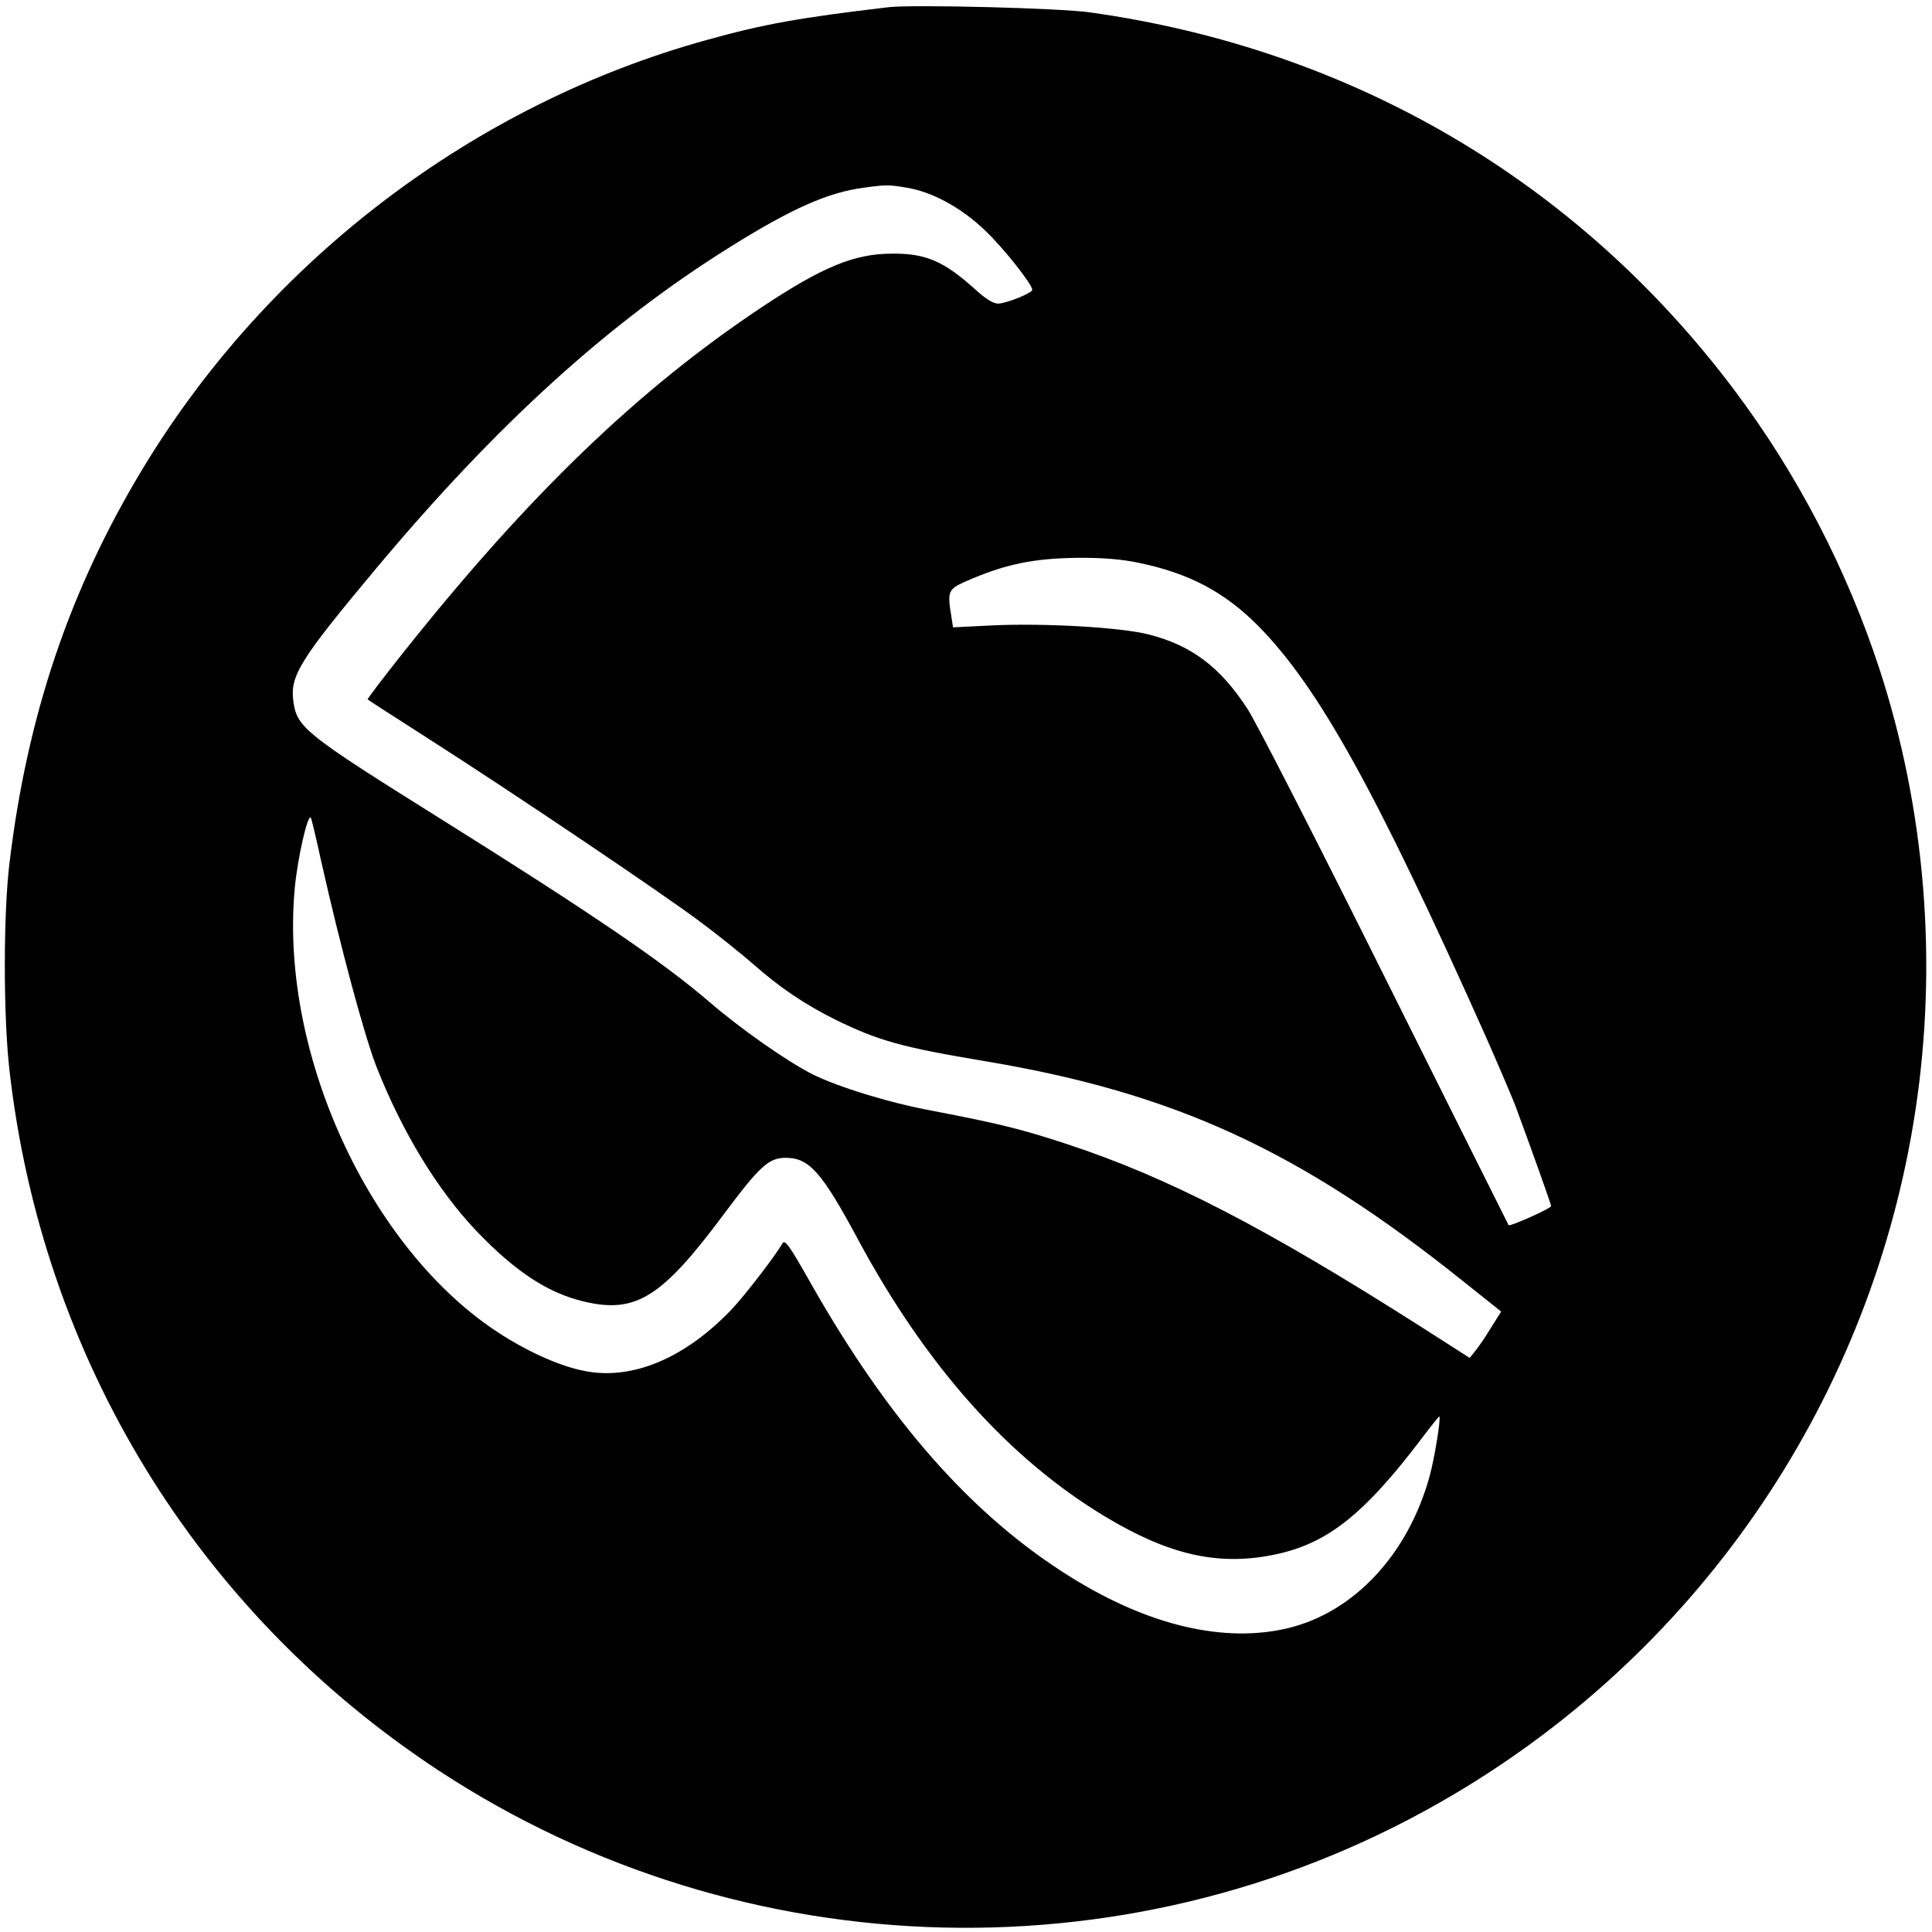
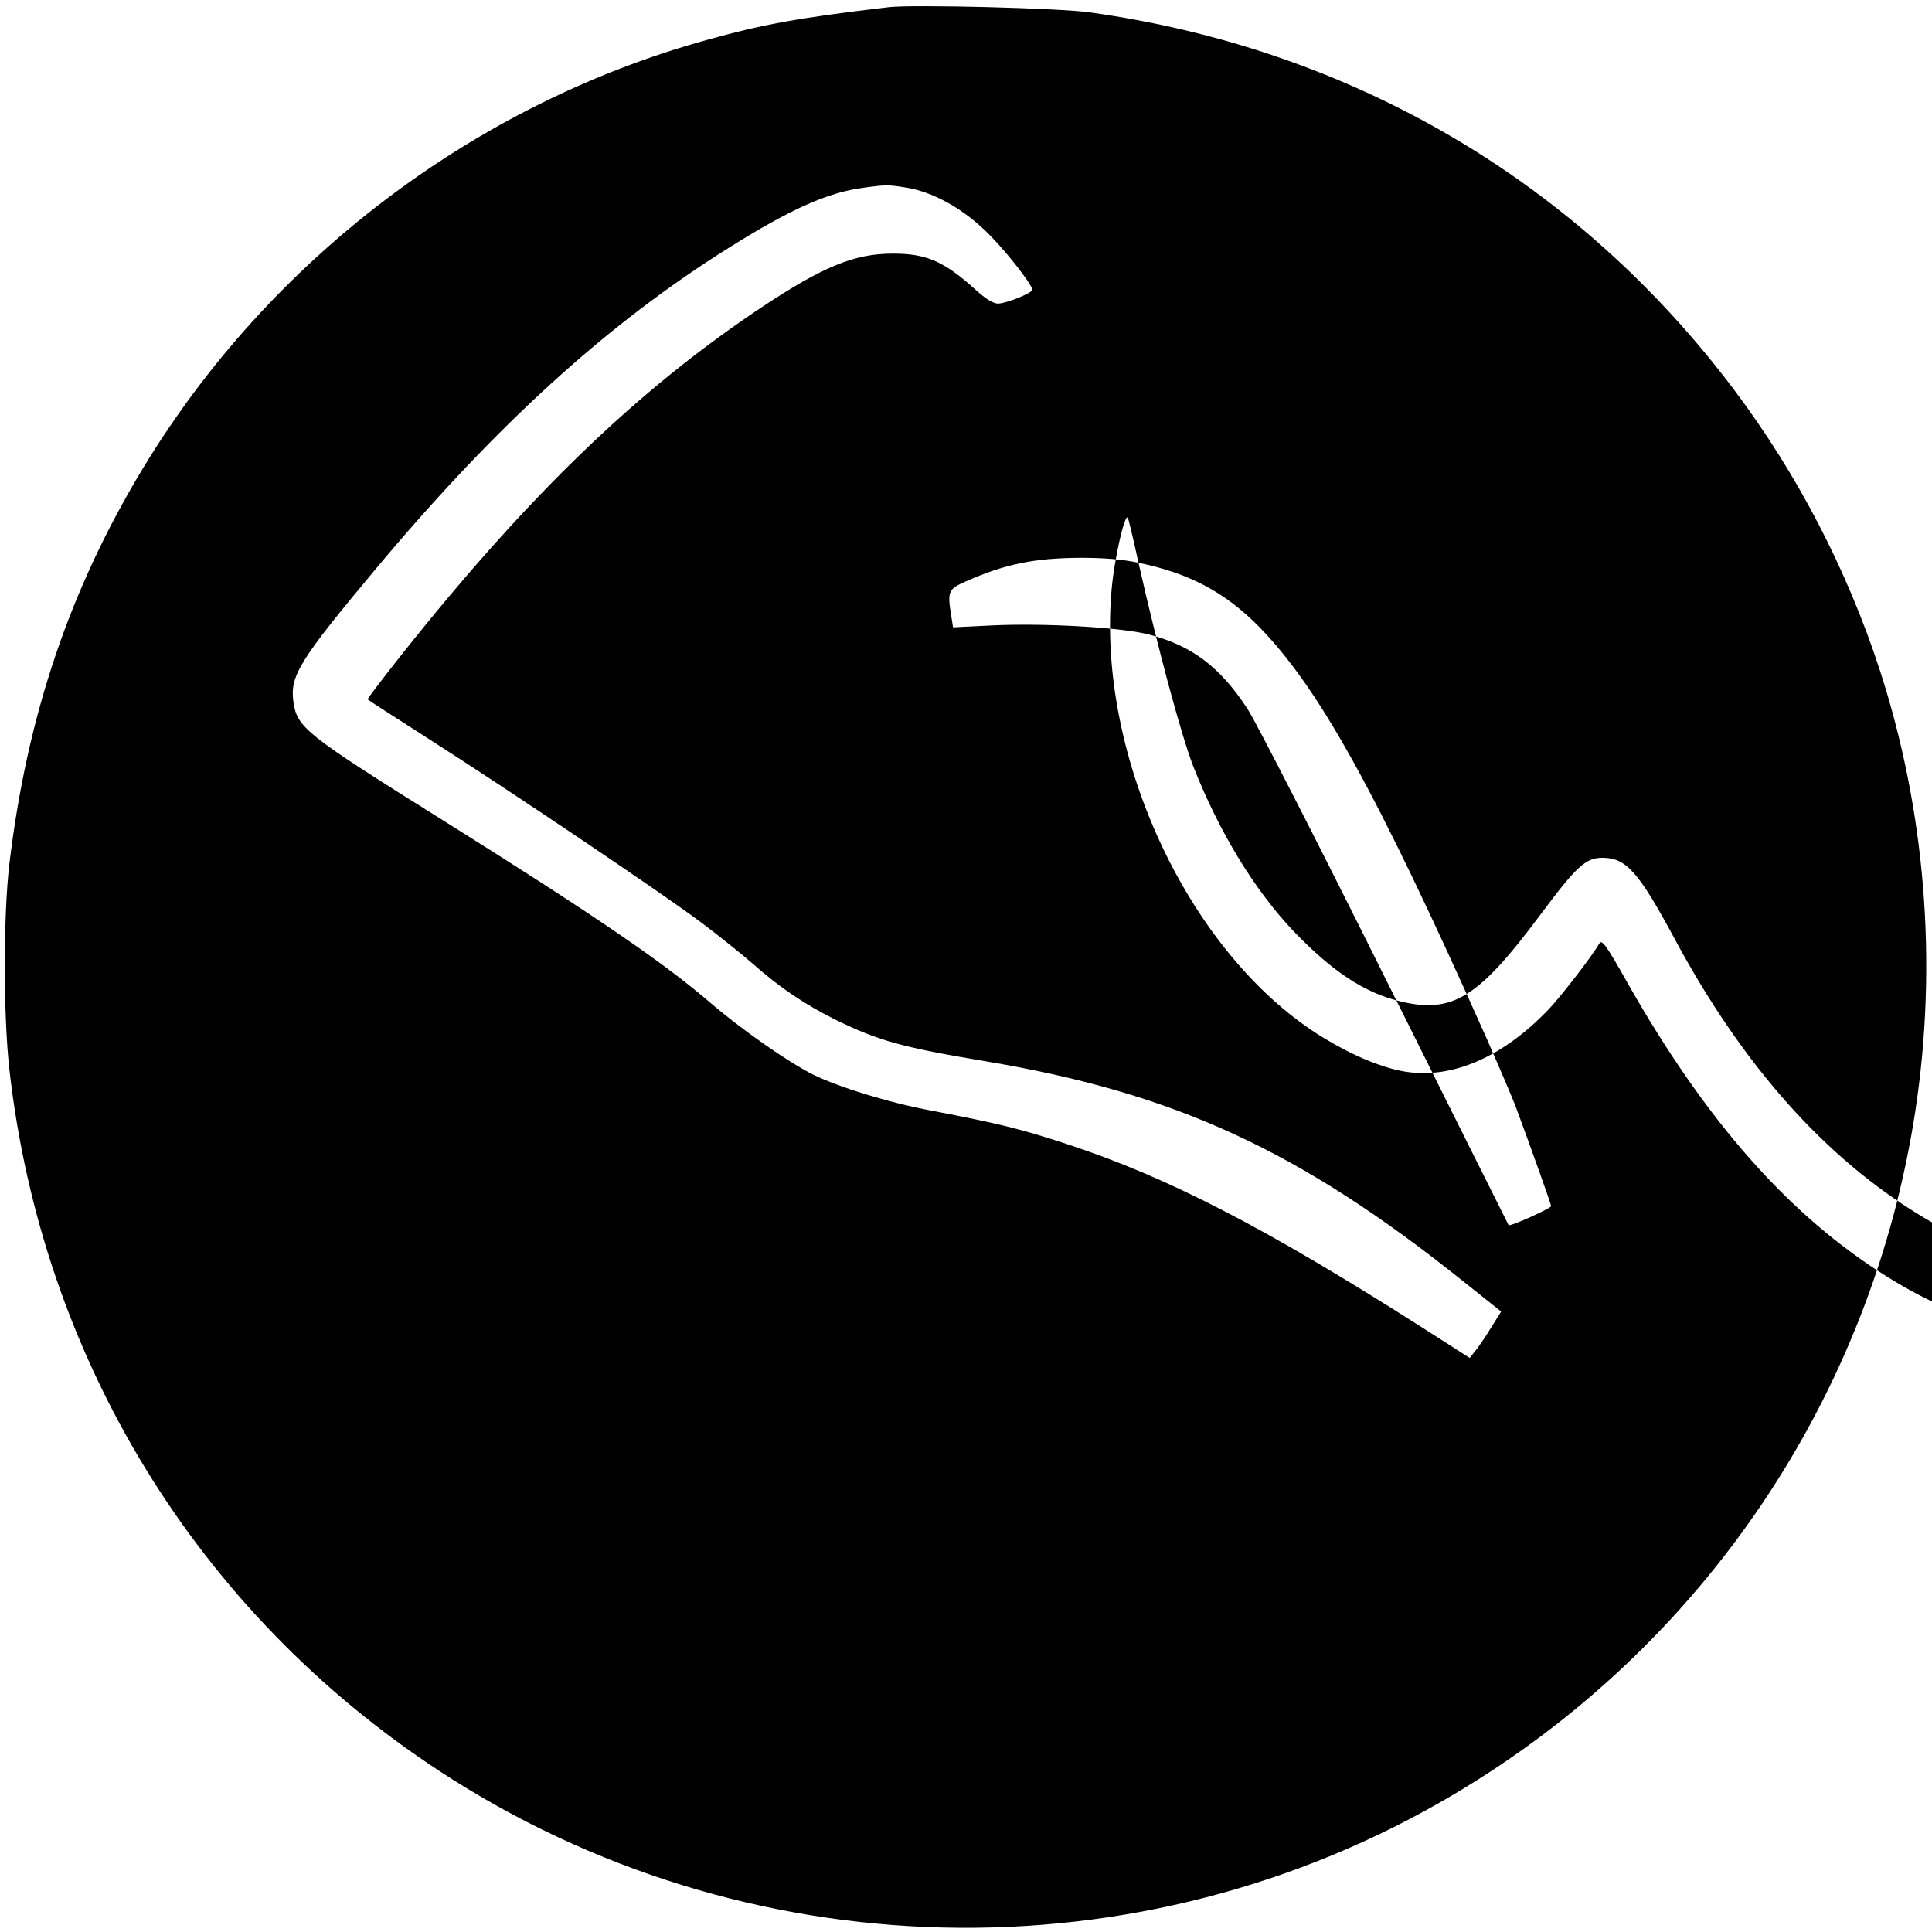
<svg xmlns="http://www.w3.org/2000/svg" version="1.0" width="700pt" height="700pt" viewBox="0 0 700 700" preserveAspectRatio="xMidYMid meet">
  <g transform="translate(0,700) scale(0.1,-0.1)" fill="#000000" stroke="none">
-     <path d="M3220 6974 c-322 -38 -452 -61 -660 -119 -842 -233 -1585 -797 -2041 -1550 -266 -439 -421 -898 -485 -1435 -22 -185 -22 -548 0 -745 118 -1047 681 -1966 1557 -2541 1107 -726 2540 -760 3677 -85 902 534 1515 1443 1672 2478 81 535 36 1088 -130 1598 -118 361 -297 706 -525 1010 -568 757 -1385 1237 -2335 1370 -110 16 -641 29 -730 19z m65 -654 c92 -15 196 -71 283 -154 66 -62 172 -196 172 -216 0 -12 -96 -50 -124 -50 -17 0 -45 17 -81 50 -114 103 -179 132 -302 131 -138 0 -253 -48 -473 -194 -449 -299 -845 -681 -1297 -1249 -74 -93 -133 -171 -131 -172 1 -2 100 -65 218 -141 310 -198 856 -566 990 -667 63 -47 149 -116 190 -152 95 -84 187 -146 298 -201 155 -76 242 -100 542 -150 686 -115 1139 -323 1731 -797 l138 -110 -37 -59 c-20 -33 -46 -71 -57 -84 l-20 -25 -175 112 c-567 361 -919 543 -1285 663 -164 54 -245 74 -490 121 -156 29 -339 86 -432 132 -95 49 -258 163 -373 262 -170 146 -424 319 -978 666 -486 304 -516 328 -529 422 -13 94 23 151 302 485 434 518 837 885 1277 1160 225 141 358 200 488 217 81 11 89 11 155 0z m840 -1359 c184 -38 312 -106 435 -230 218 -222 425 -595 823 -1486 46 -104 94 -217 107 -250 53 -143 130 -358 130 -365 0 -8 -149 -75 -154 -69 -1 2 -204 407 -449 899 -245 492 -469 930 -498 973 -99 151 -201 228 -356 268 -100 26 -378 42 -569 33 l-141 -7 -6 39 c-15 91 -12 99 51 127 143 63 247 85 417 86 81 0 149 -5 210 -18z m-2960 -1087 c69 -306 154 -623 199 -739 93 -236 220 -445 362 -595 142 -148 259 -225 391 -256 187 -44 281 15 505 316 130 174 163 205 224 205 86 0 131 -50 265 -300 247 -457 544 -790 895 -1001 227 -136 402 -177 600 -139 200 38 334 144 551 431 31 41 57 73 58 72 6 -8 -17 -149 -35 -216 -78 -283 -273 -493 -513 -551 -230 -55 -503 8 -786 184 -356 221 -659 563 -946 1070 -75 133 -91 155 -100 140 -28 -48 -135 -187 -184 -239 -164 -172 -349 -253 -518 -226 -82 13 -187 56 -293 120 -485 292 -829 1019 -772 1632 10 107 46 267 58 256 2 -2 20 -76 39 -164z" />
+     <path d="M3220 6974 c-322 -38 -452 -61 -660 -119 -842 -233 -1585 -797 -2041 -1550 -266 -439 -421 -898 -485 -1435 -22 -185 -22 -548 0 -745 118 -1047 681 -1966 1557 -2541 1107 -726 2540 -760 3677 -85 902 534 1515 1443 1672 2478 81 535 36 1088 -130 1598 -118 361 -297 706 -525 1010 -568 757 -1385 1237 -2335 1370 -110 16 -641 29 -730 19z m65 -654 c92 -15 196 -71 283 -154 66 -62 172 -196 172 -216 0 -12 -96 -50 -124 -50 -17 0 -45 17 -81 50 -114 103 -179 132 -302 131 -138 0 -253 -48 -473 -194 -449 -299 -845 -681 -1297 -1249 -74 -93 -133 -171 -131 -172 1 -2 100 -65 218 -141 310 -198 856 -566 990 -667 63 -47 149 -116 190 -152 95 -84 187 -146 298 -201 155 -76 242 -100 542 -150 686 -115 1139 -323 1731 -797 l138 -110 -37 -59 c-20 -33 -46 -71 -57 -84 l-20 -25 -175 112 c-567 361 -919 543 -1285 663 -164 54 -245 74 -490 121 -156 29 -339 86 -432 132 -95 49 -258 163 -373 262 -170 146 -424 319 -978 666 -486 304 -516 328 -529 422 -13 94 23 151 302 485 434 518 837 885 1277 1160 225 141 358 200 488 217 81 11 89 11 155 0z m840 -1359 c184 -38 312 -106 435 -230 218 -222 425 -595 823 -1486 46 -104 94 -217 107 -250 53 -143 130 -358 130 -365 0 -8 -149 -75 -154 -69 -1 2 -204 407 -449 899 -245 492 -469 930 -498 973 -99 151 -201 228 -356 268 -100 26 -378 42 -569 33 l-141 -7 -6 39 c-15 91 -12 99 51 127 143 63 247 85 417 86 81 0 149 -5 210 -18z c69 -306 154 -623 199 -739 93 -236 220 -445 362 -595 142 -148 259 -225 391 -256 187 -44 281 15 505 316 130 174 163 205 224 205 86 0 131 -50 265 -300 247 -457 544 -790 895 -1001 227 -136 402 -177 600 -139 200 38 334 144 551 431 31 41 57 73 58 72 6 -8 -17 -149 -35 -216 -78 -283 -273 -493 -513 -551 -230 -55 -503 8 -786 184 -356 221 -659 563 -946 1070 -75 133 -91 155 -100 140 -28 -48 -135 -187 -184 -239 -164 -172 -349 -253 -518 -226 -82 13 -187 56 -293 120 -485 292 -829 1019 -772 1632 10 107 46 267 58 256 2 -2 20 -76 39 -164z" />
  </g>
</svg>